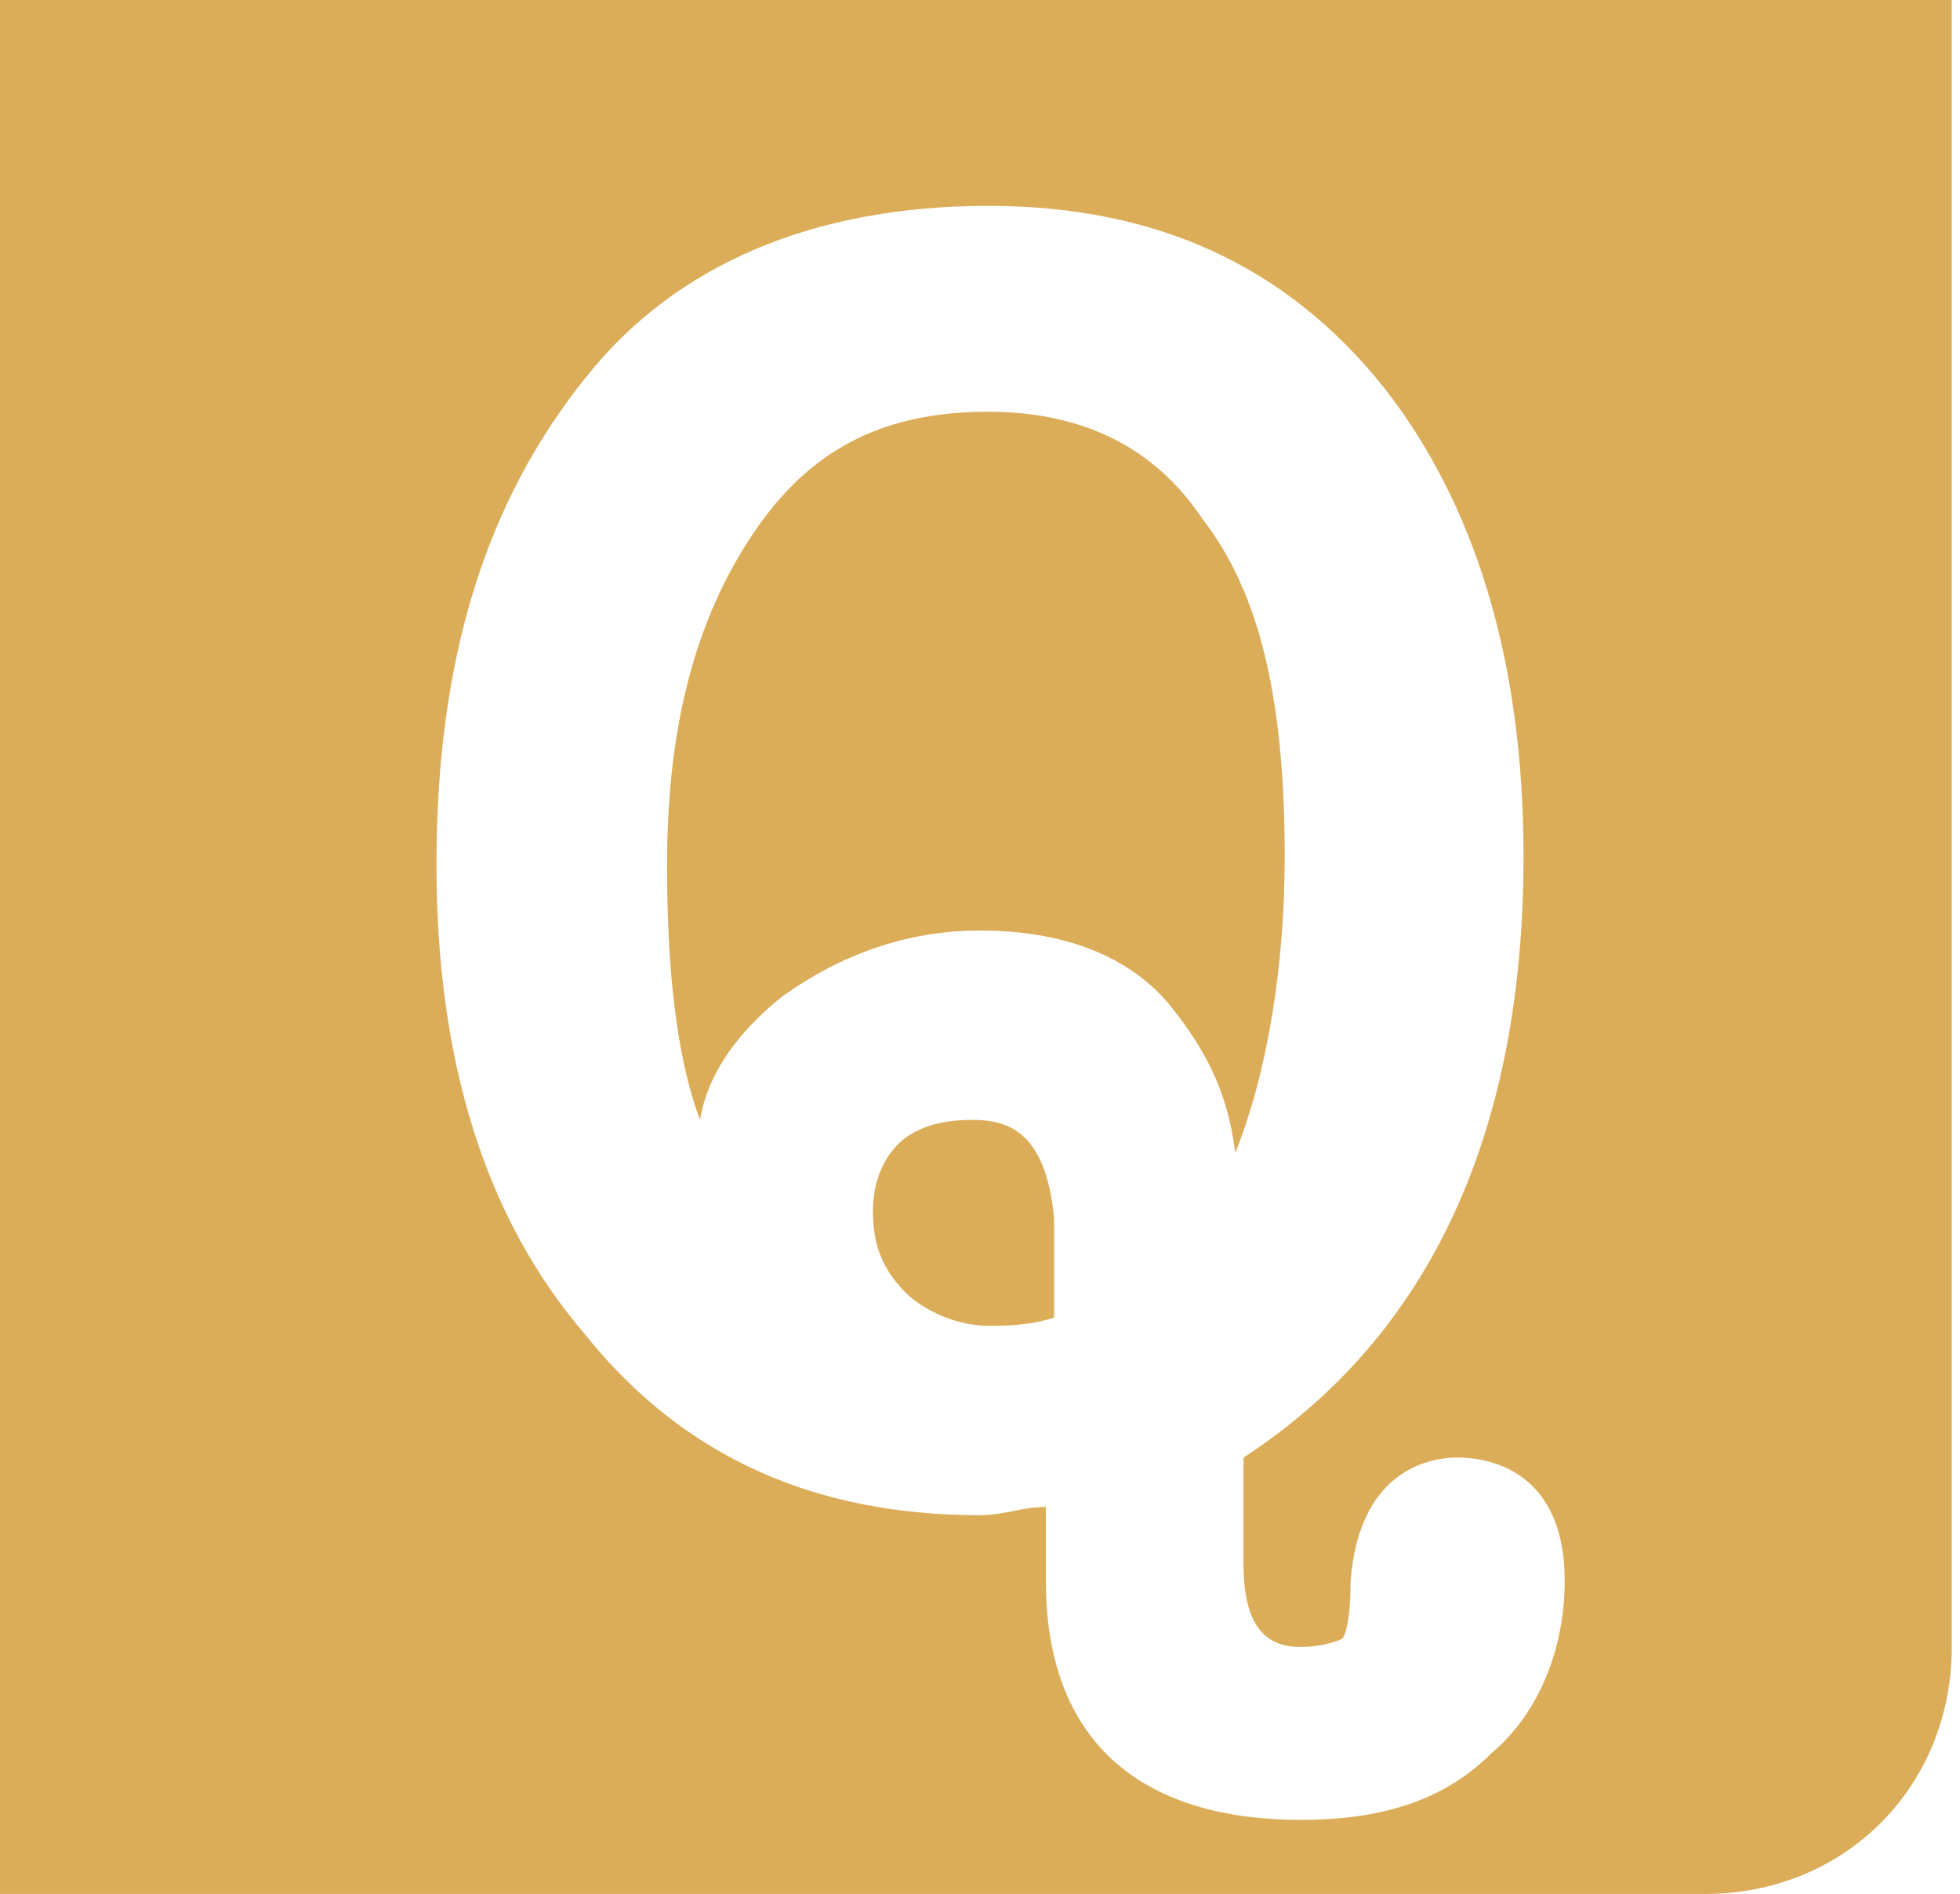
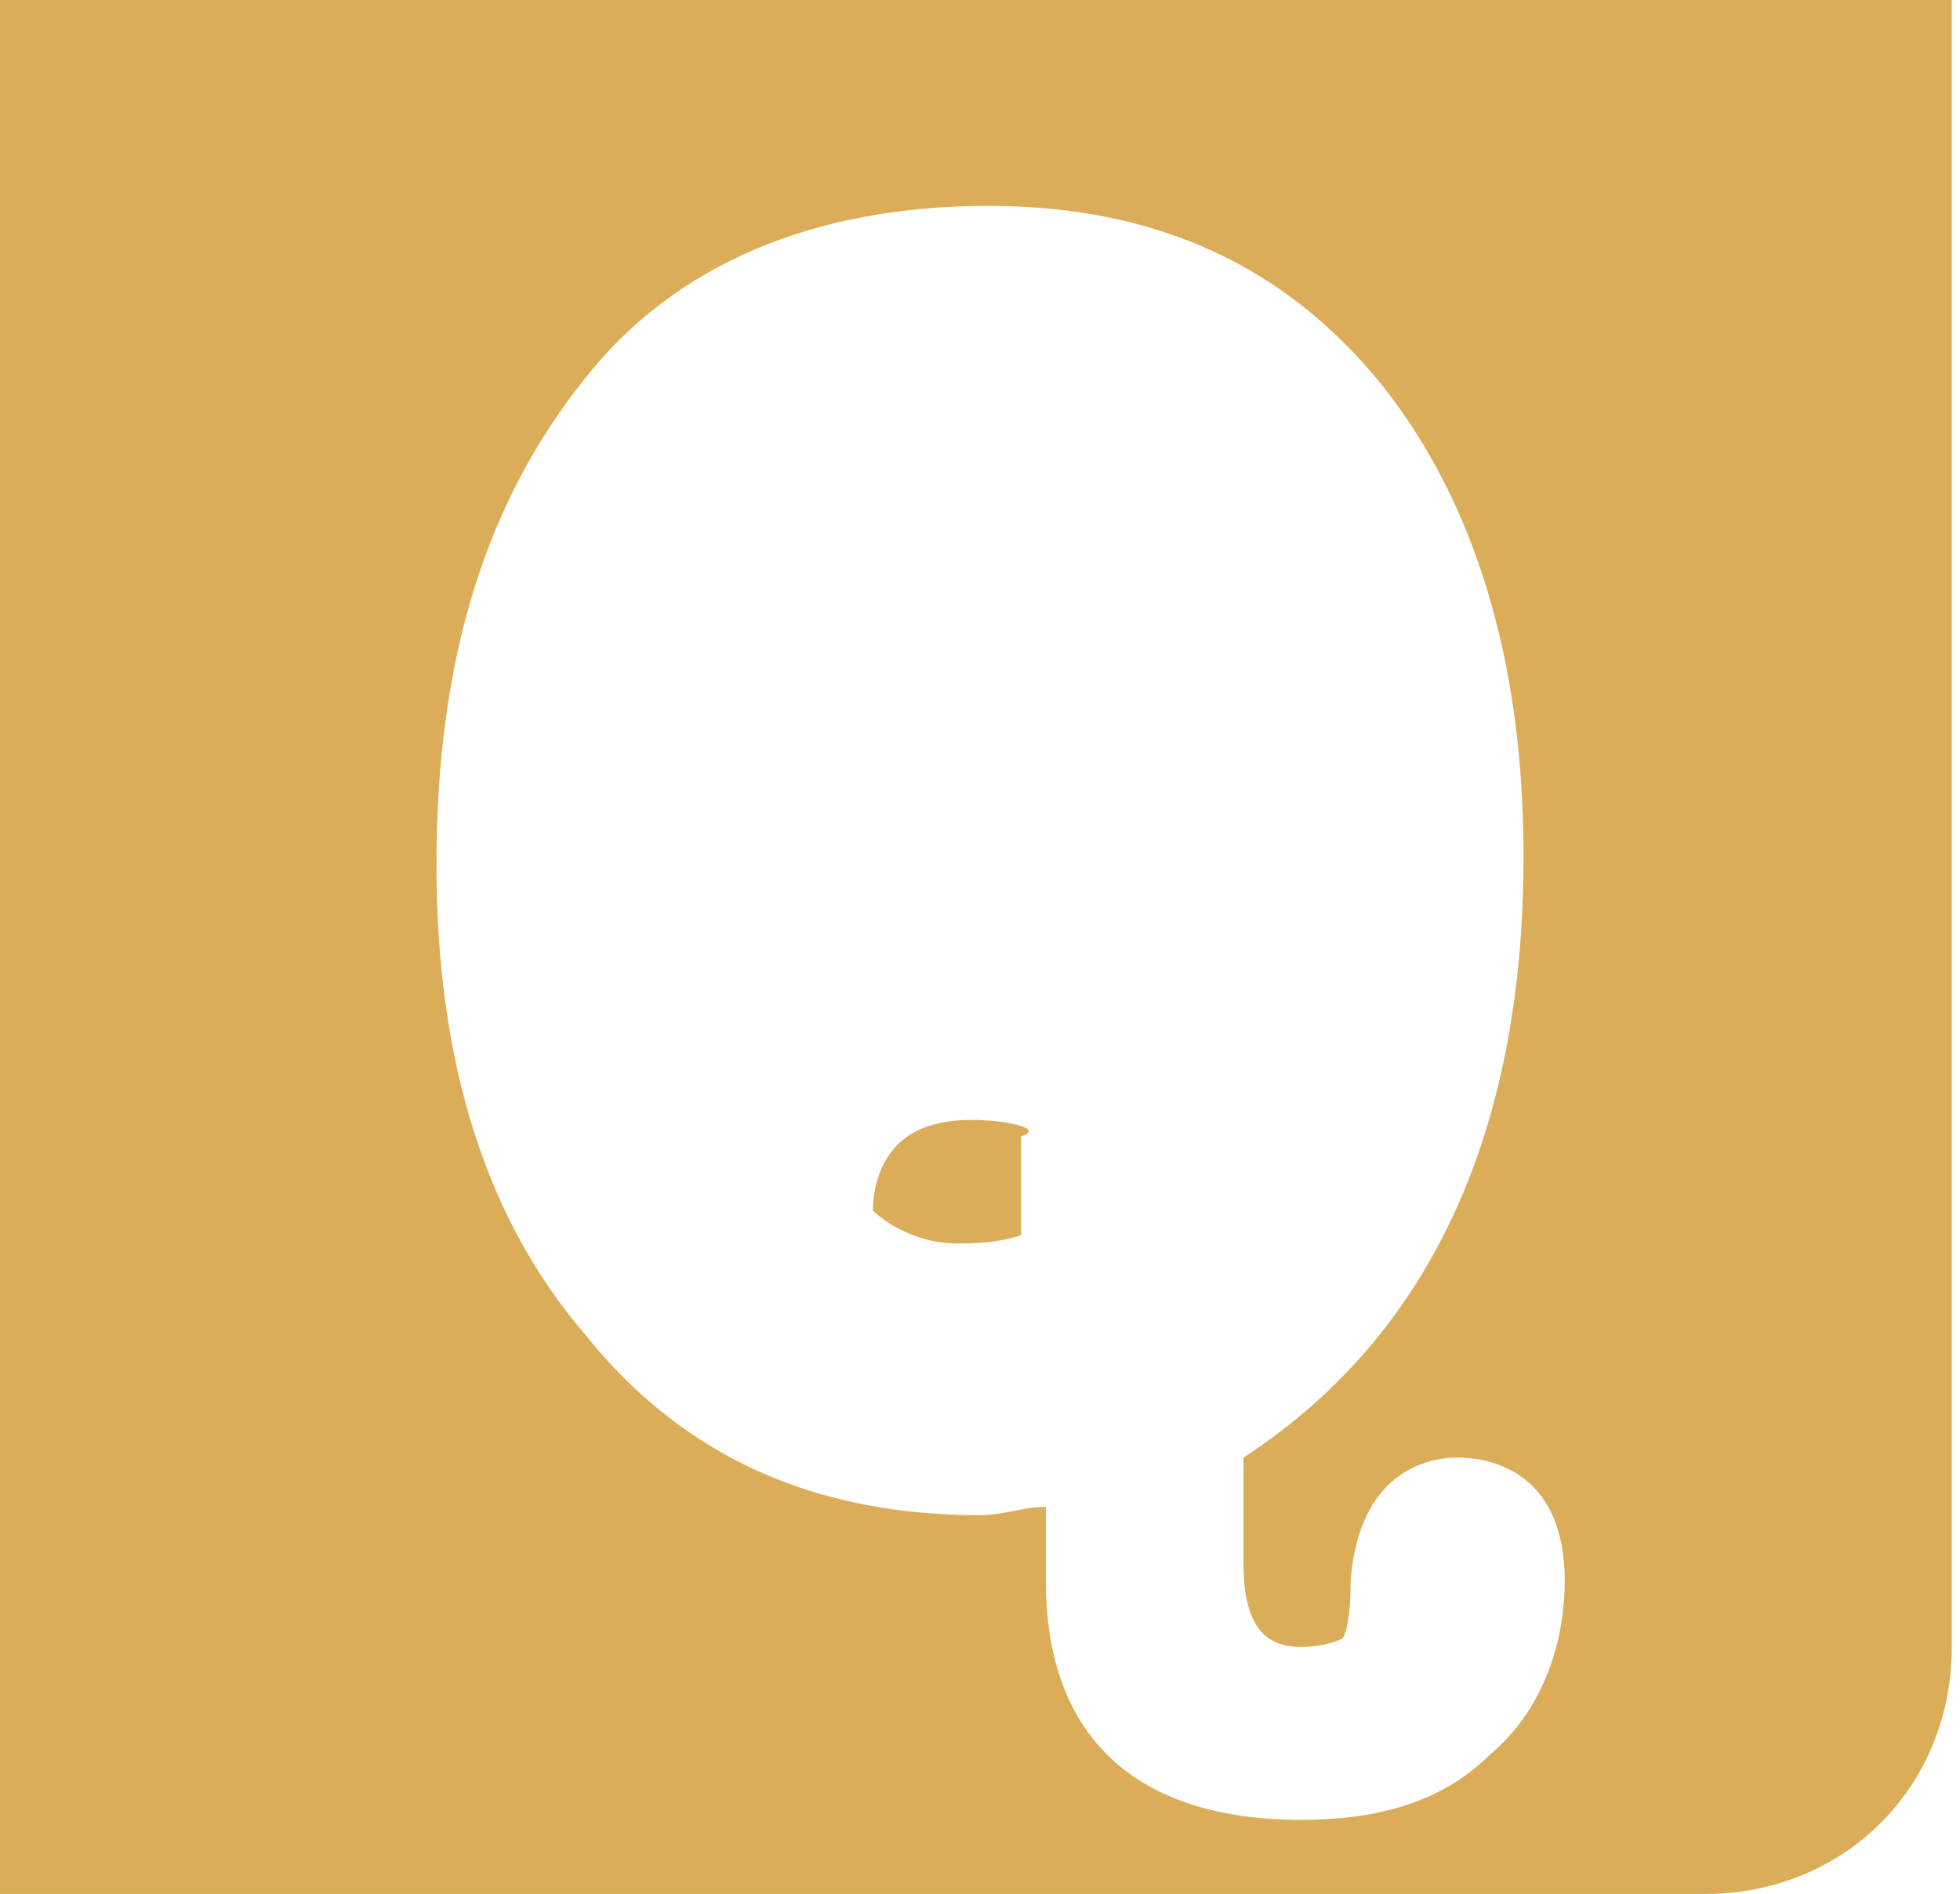
<svg xmlns="http://www.w3.org/2000/svg" version="1.1" id="Layer_1" x="0px" y="0px" viewBox="0 0 23.8 23" style="enable-background:new 0 0 23.8 23;" xml:space="preserve">
  <style type="text/css">
	.st0{fill:#DBAD59;}
</style>
  <g>
-     <path class="st0" d="M11.8,13.6c-0.4,0-0.7,0.1-0.9,0.3s-0.3,0.5-0.3,0.8c0,0.4,0.1,0.7,0.4,1c0.2,0.2,0.6,0.4,1,0.4   c0.2,0,0.5,0,0.8-0.1v-1.2C12.7,13.7,12.2,13.6,11.8,13.6z" />
-     <path class="st0" d="M14.6,6.3C14,5.4,13.1,5,12,5c-1.2,0-2.1,0.4-2.8,1.4s-1.1,2.3-1.1,4.1c0,1.2,0.1,2.3,0.4,3.1   c0.1-0.6,0.5-1.1,1-1.5c0.7-0.5,1.5-0.8,2.4-0.8c1,0,1.8,0.3,2.3,0.9c0.4,0.5,0.7,1,0.8,1.8c0.4-1,0.6-2.3,0.6-3.6   C15.6,8.5,15.3,7.2,14.6,6.3z" />
+     <path class="st0" d="M11.8,13.6c-0.4,0-0.7,0.1-0.9,0.3s-0.3,0.5-0.3,0.8c0.2,0.2,0.6,0.4,1,0.4   c0.2,0,0.5,0,0.8-0.1v-1.2C12.7,13.7,12.2,13.6,11.8,13.6z" />
    <path class="st0" d="M0,0v23h20.7c1.7,0,3-1.3,3-3V0H0z M18.1,21.3c-0.6,0.6-1.4,0.8-2.3,0.8c-2,0-3.1-1-3.1-2.9v-0.9   c-0.3,0-0.5,0.1-0.8,0.1c-2,0-3.6-0.7-4.8-2.2c-1.2-1.4-1.8-3.3-1.8-5.7c0-2.5,0.6-4.4,1.8-5.9C8.2,3.2,9.9,2.5,12,2.5   c2,0,3.6,0.7,4.8,2.2c1.1,1.4,1.7,3.3,1.7,5.7c0,3.3-1.1,5.8-3.4,7.3V19c0,0.9,0.4,1,0.7,1s0.5-0.1,0.5-0.1l0,0   c0,0,0.1-0.1,0.1-0.7c0.1-1.3,0.9-1.5,1.3-1.5c0.3,0,1.3,0.1,1.3,1.5C19,20,18.7,20.8,18.1,21.3z" />
  </g>
</svg>